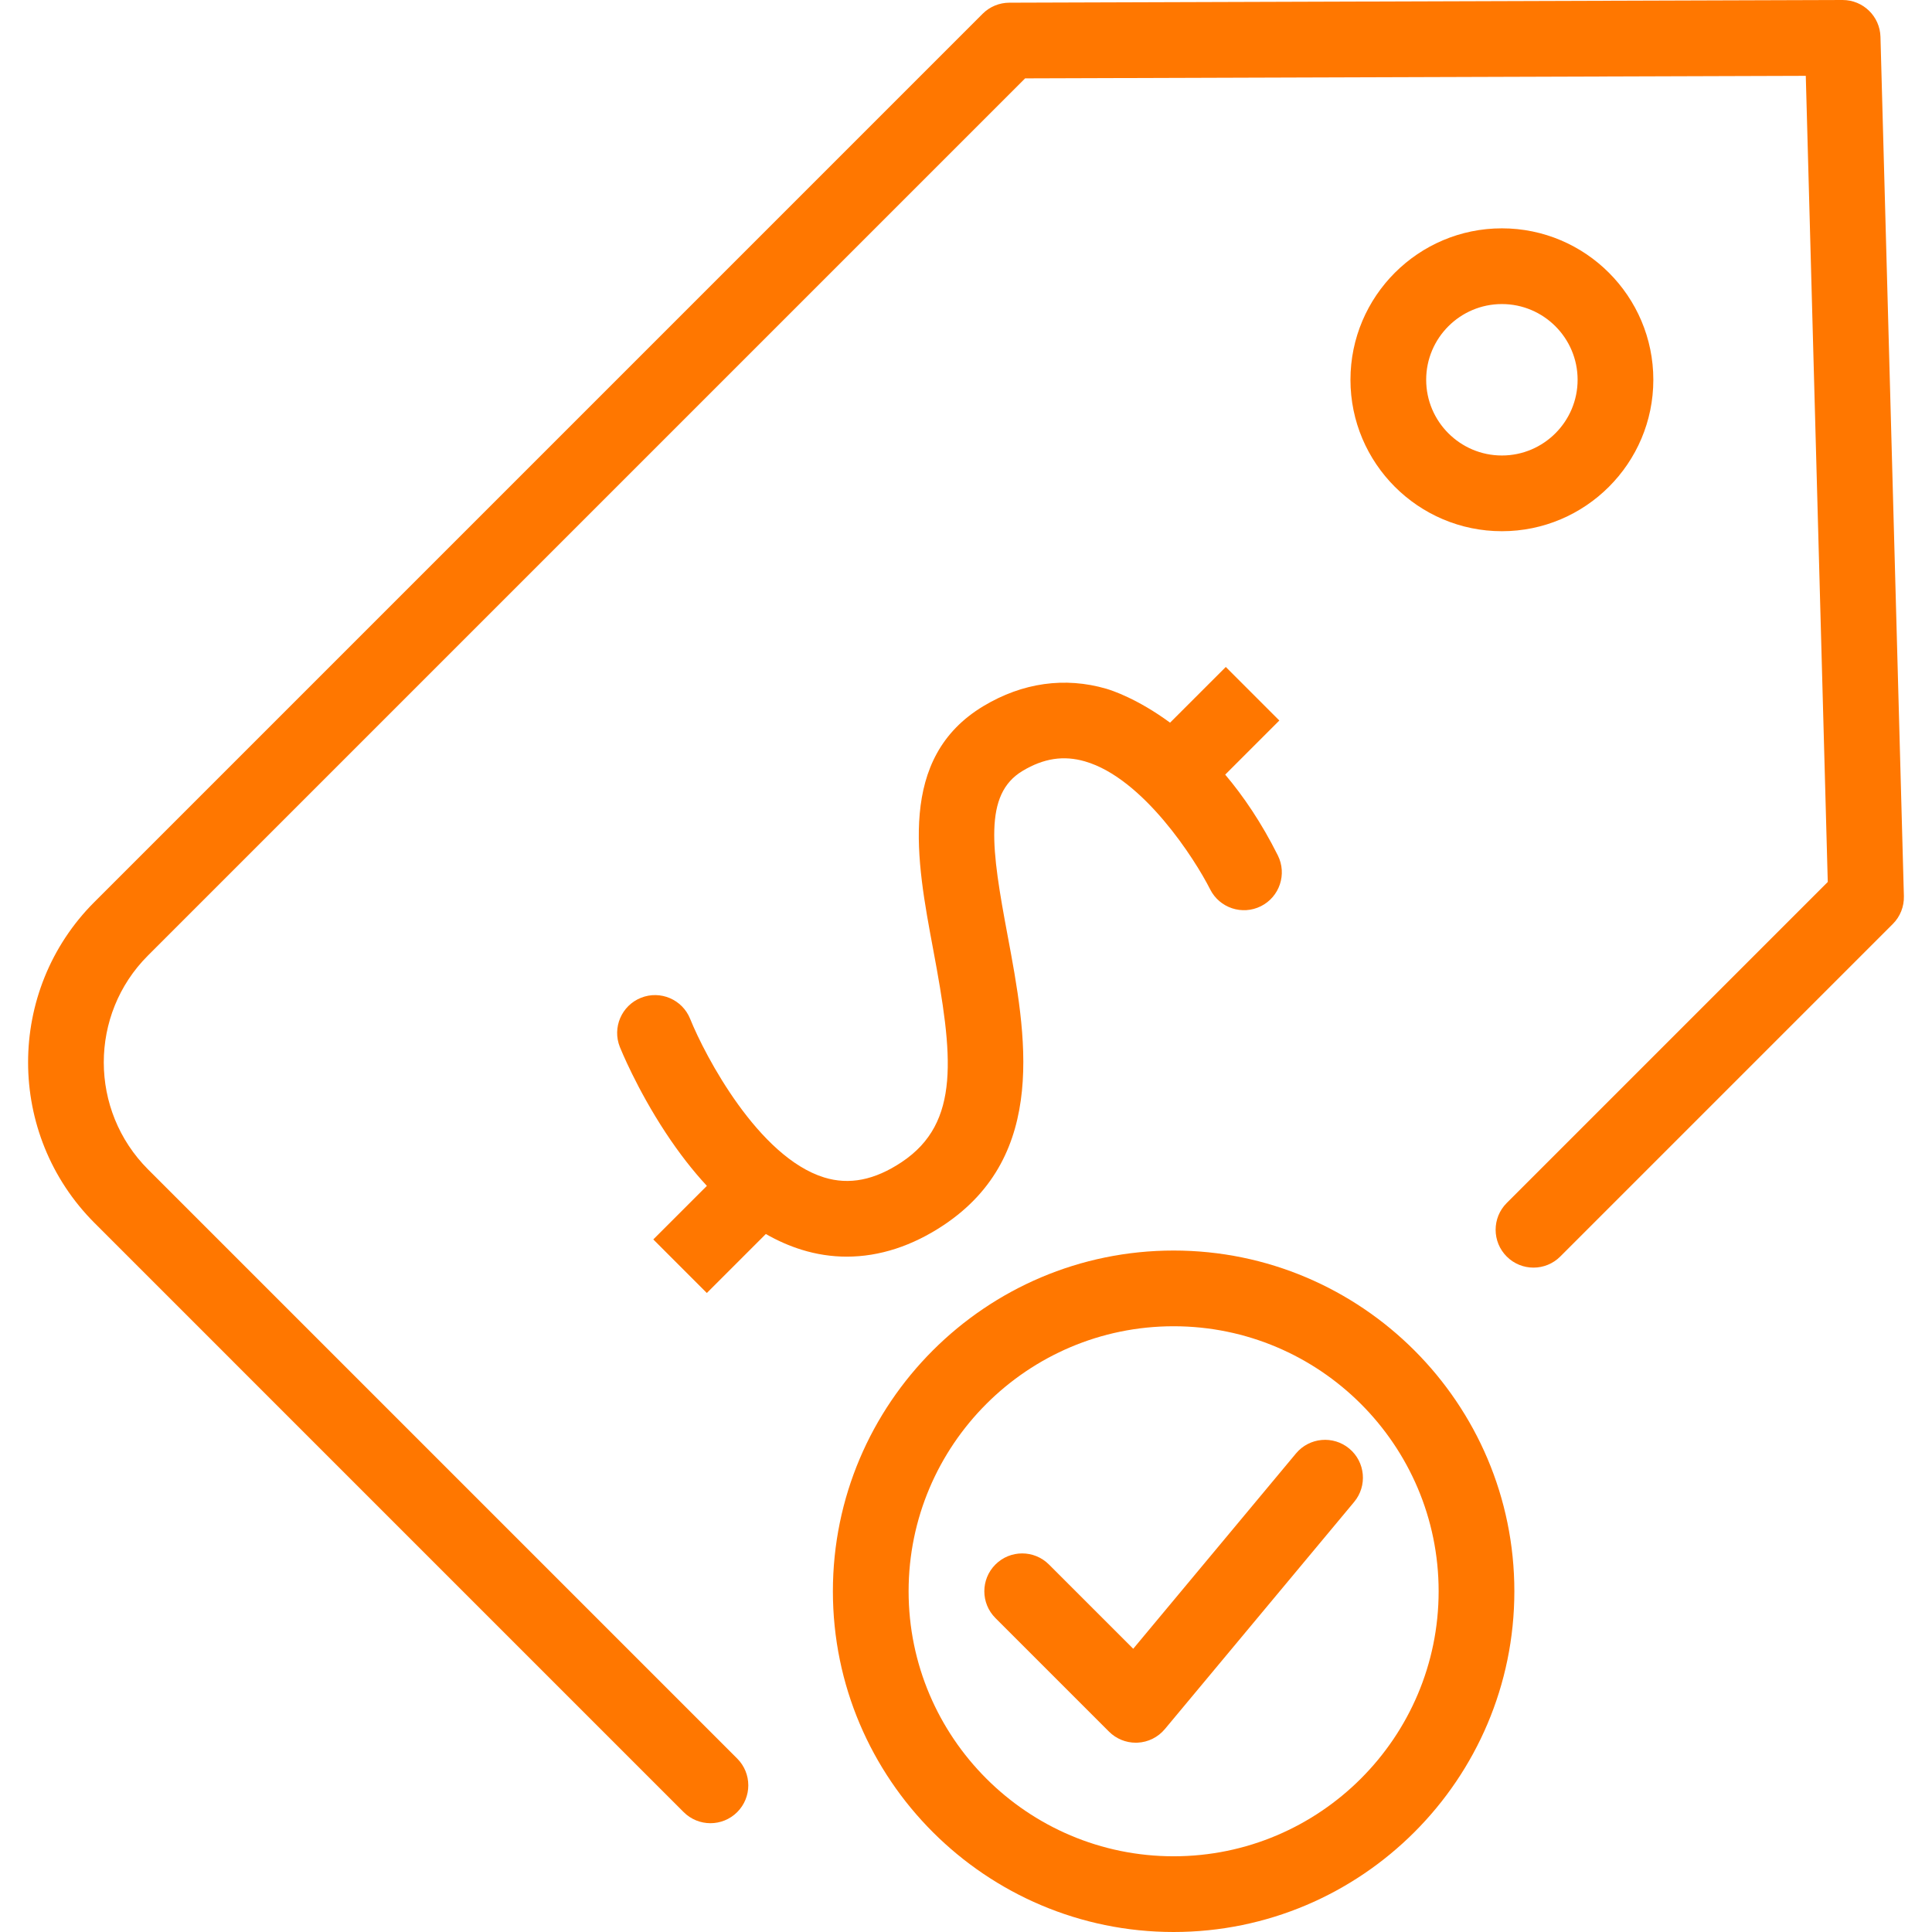
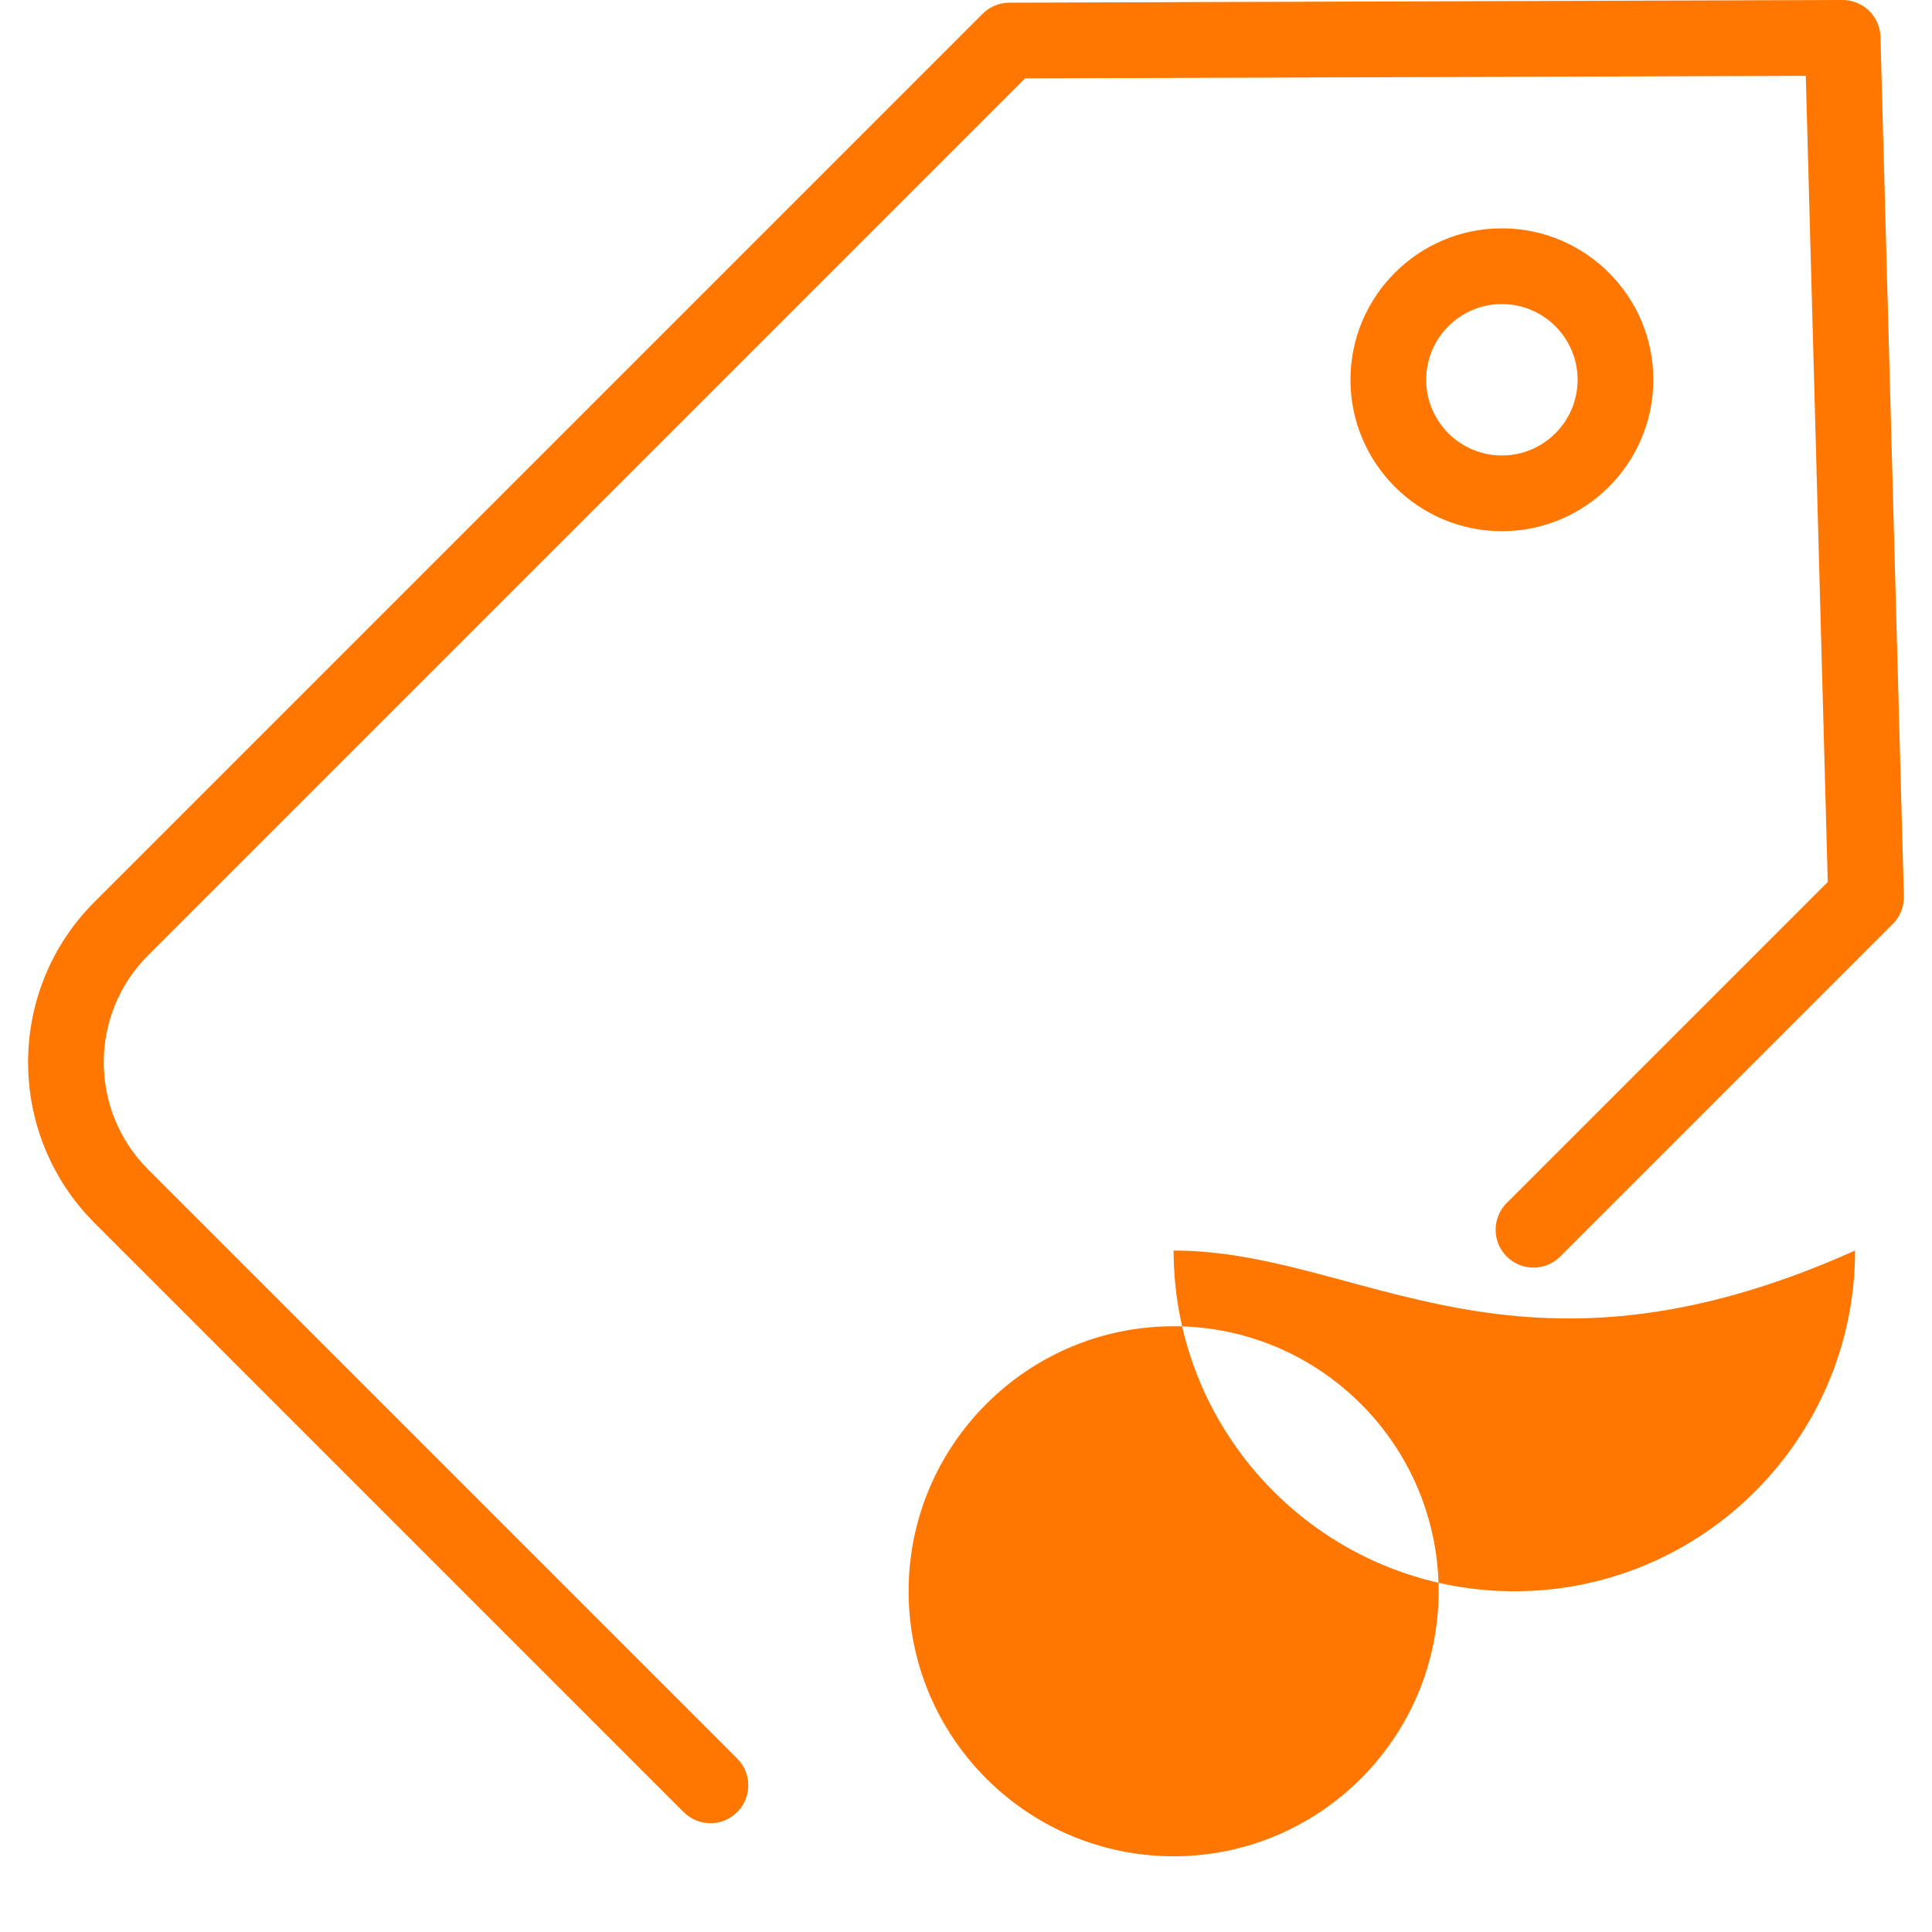
<svg xmlns="http://www.w3.org/2000/svg" version="1.1" width="512" height="512" x="0" y="0" viewBox="0 0 512 512" style="enable-background:new 0 0 512 512" xml:space="preserve" class="">
  <g>
    <g>
      <g>
-         <path d="M311.022,331.405c-49.791,0-90.298,40.507-90.298,90.298c0,49.791,40.507,90.298,90.298,90.298    c49.791,0,90.298-40.507,90.298-90.298C401.32,371.912,360.813,331.405,311.022,331.405z M311.022,491.934    c-38.726,0-70.232-31.505-70.232-70.231s31.505-70.232,70.232-70.232c38.726,0,70.231,31.505,70.231,70.232    S349.748,491.934,311.022,491.934z" fill="#ff7700" data-original="#000000" style="" />
+         <path d="M311.022,331.405c0,49.791,40.507,90.298,90.298,90.298    c49.791,0,90.298-40.507,90.298-90.298C401.32,371.912,360.813,331.405,311.022,331.405z M311.022,491.934    c-38.726,0-70.232-31.505-70.232-70.231s31.505-70.232,70.232-70.232c38.726,0,70.231,31.505,70.231,70.232    S349.748,491.934,311.022,491.934z" fill="#ff7700" data-original="#000000" style="" />
      </g>
    </g>
    <g>
      <g>
-         <path d="M357.577,383.895c-4.255-3.545-10.582-2.974-14.131,1.286l-43.13,51.758l-22.332-22.329    c-3.914-3.919-10.273-3.919-14.187,0c-3.919,3.917-3.919,10.271,0,14.187l30.099,30.099c1.886,1.886,4.438,2.939,7.094,2.939    c0.152,0,0.304-0.003,0.456-0.01c2.815-0.127,5.448-1.435,7.253-3.601l50.165-60.198    C362.41,393.769,361.834,387.444,357.577,383.895z" fill="#ff7700" data-original="#000000" style="" />
-       </g>
+         </g>
    </g>
    <g>
      <g>
        <path d="M398.018,60.512c-22.129,0-40.132,18.004-40.132,40.132c0,22.129,18.004,40.132,40.132,40.132    s40.132-18.004,40.132-40.132C438.15,78.516,420.146,60.512,398.018,60.512z M398.018,120.71    c-11.064,0-20.066-9.002-20.066-20.066s9.002-20.066,20.066-20.066s20.066,9.002,20.066,20.066S409.082,120.71,398.018,120.71z" fill="#ff7700" data-original="#000000" style="" />
      </g>
    </g>
    <g>
      <g>
-         <path d="M338.639,226.692c-4.343-8.686-9.141-15.72-13.947-21.409l14.344-14.339l-14.187-14.192l-14.768,14.763    c-8.682-6.38-15.517-8.589-16.904-8.992c-10.964-3.189-22.209-1.607-32.524,4.581c-22.866,13.717-17.798,40.764-13.328,64.627    c5.247,28.022,7.304,45.791-8.36,56.233c-7.189,4.791-13.918,6.121-20.556,4.071c-17.413-5.384-31.539-32.164-35.508-42.016    c-2.06-5.146-7.9-7.647-13.041-5.59c-5.146,2.058-7.647,7.897-5.59,13.041c0.179,0.446,4.448,11.035,12.137,22.709    c3.516,5.339,7.162,10.032,10.924,14.088l-14.201,14.196l14.187,14.193l15.636-15.631c3.101,1.775,6.261,3.167,9.476,4.165    c3.951,1.227,7.961,1.837,11.983,1.837c8.647-0.003,17.357-2.817,25.683-8.367c27.828-18.552,21.798-50.751,16.953-76.622    c-4.321-23.057-6.442-37.506,3.926-43.728c5.624-3.371,10.89-4.169,16.561-2.53c15.451,4.475,29.171,25.982,33.159,33.896    c2.479,4.948,8.507,6.954,13.457,4.48C339.107,237.675,341.116,231.65,338.639,226.692z" fill="#ff7700" data-original="#000000" style="" />
-       </g>
+         </g>
    </g>
    <g>
      <g>
        <path d="M498.343,9.759C498.196,4.326,493.748,0,488.315,0h-0.032L267.468,0.713c-2.65,0.01-5.188,1.066-7.062,2.939    L25.003,239.054c-23.434,23.432-23.407,61.59,0.061,85.058l156.113,156.115c1.959,1.959,4.529,2.939,7.096,2.939    s5.134-0.98,7.094-2.937c3.919-3.919,3.919-10.271,0.003-14.19L39.252,309.925c-15.642-15.645-15.669-41.073-0.061-56.683    L271.669,20.767l206.883-0.669l5.825,213.629l-85.08,85.08c-3.919,3.917-3.919,10.271,0,14.187c3.914,3.919,10.273,3.919,14.187,0    l88.132-88.132c1.95-1.947,3.01-4.612,2.934-7.368L498.343,9.759z" fill="#ff7700" data-original="#000000" style="" />
      </g>
    </g>
    <g>
</g>
    <g>
</g>
    <g>
</g>
    <g>
</g>
    <g>
</g>
    <g>
</g>
    <g>
</g>
    <g>
</g>
    <g>
</g>
    <g>
</g>
    <g>
</g>
    <g>
</g>
    <g>
</g>
    <g>
</g>
    <g>
</g>
  </g>
</svg>